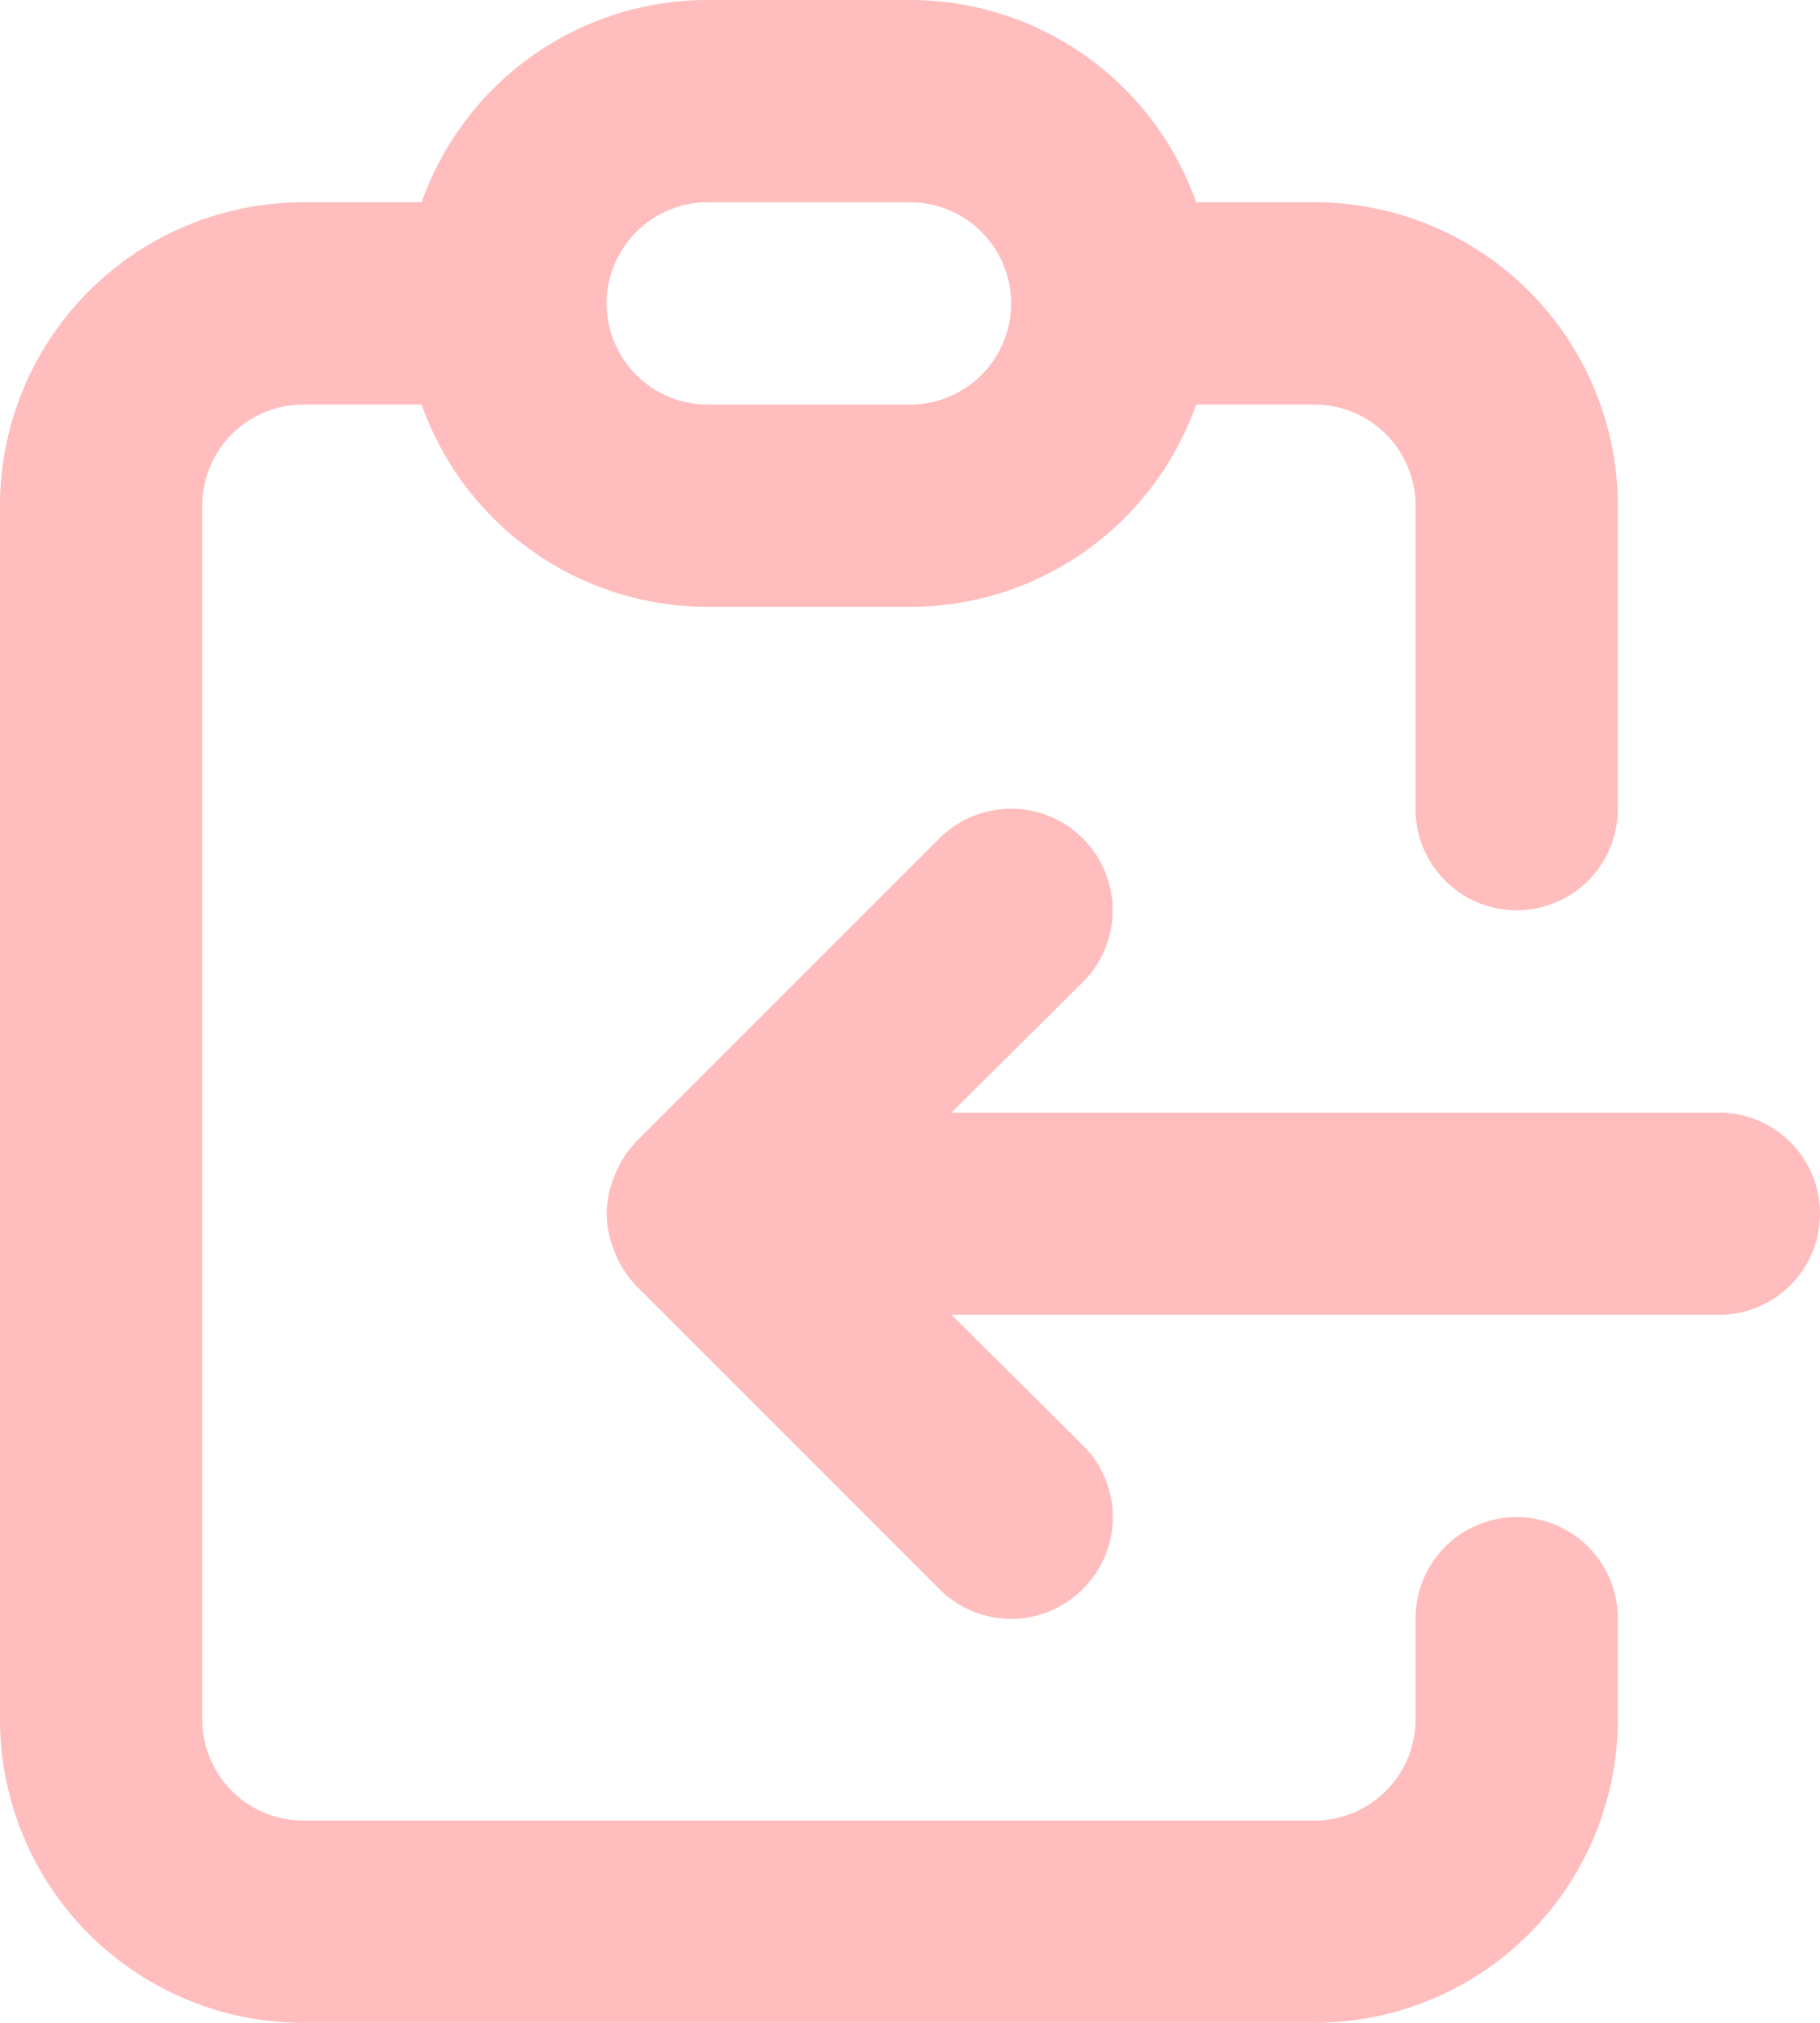
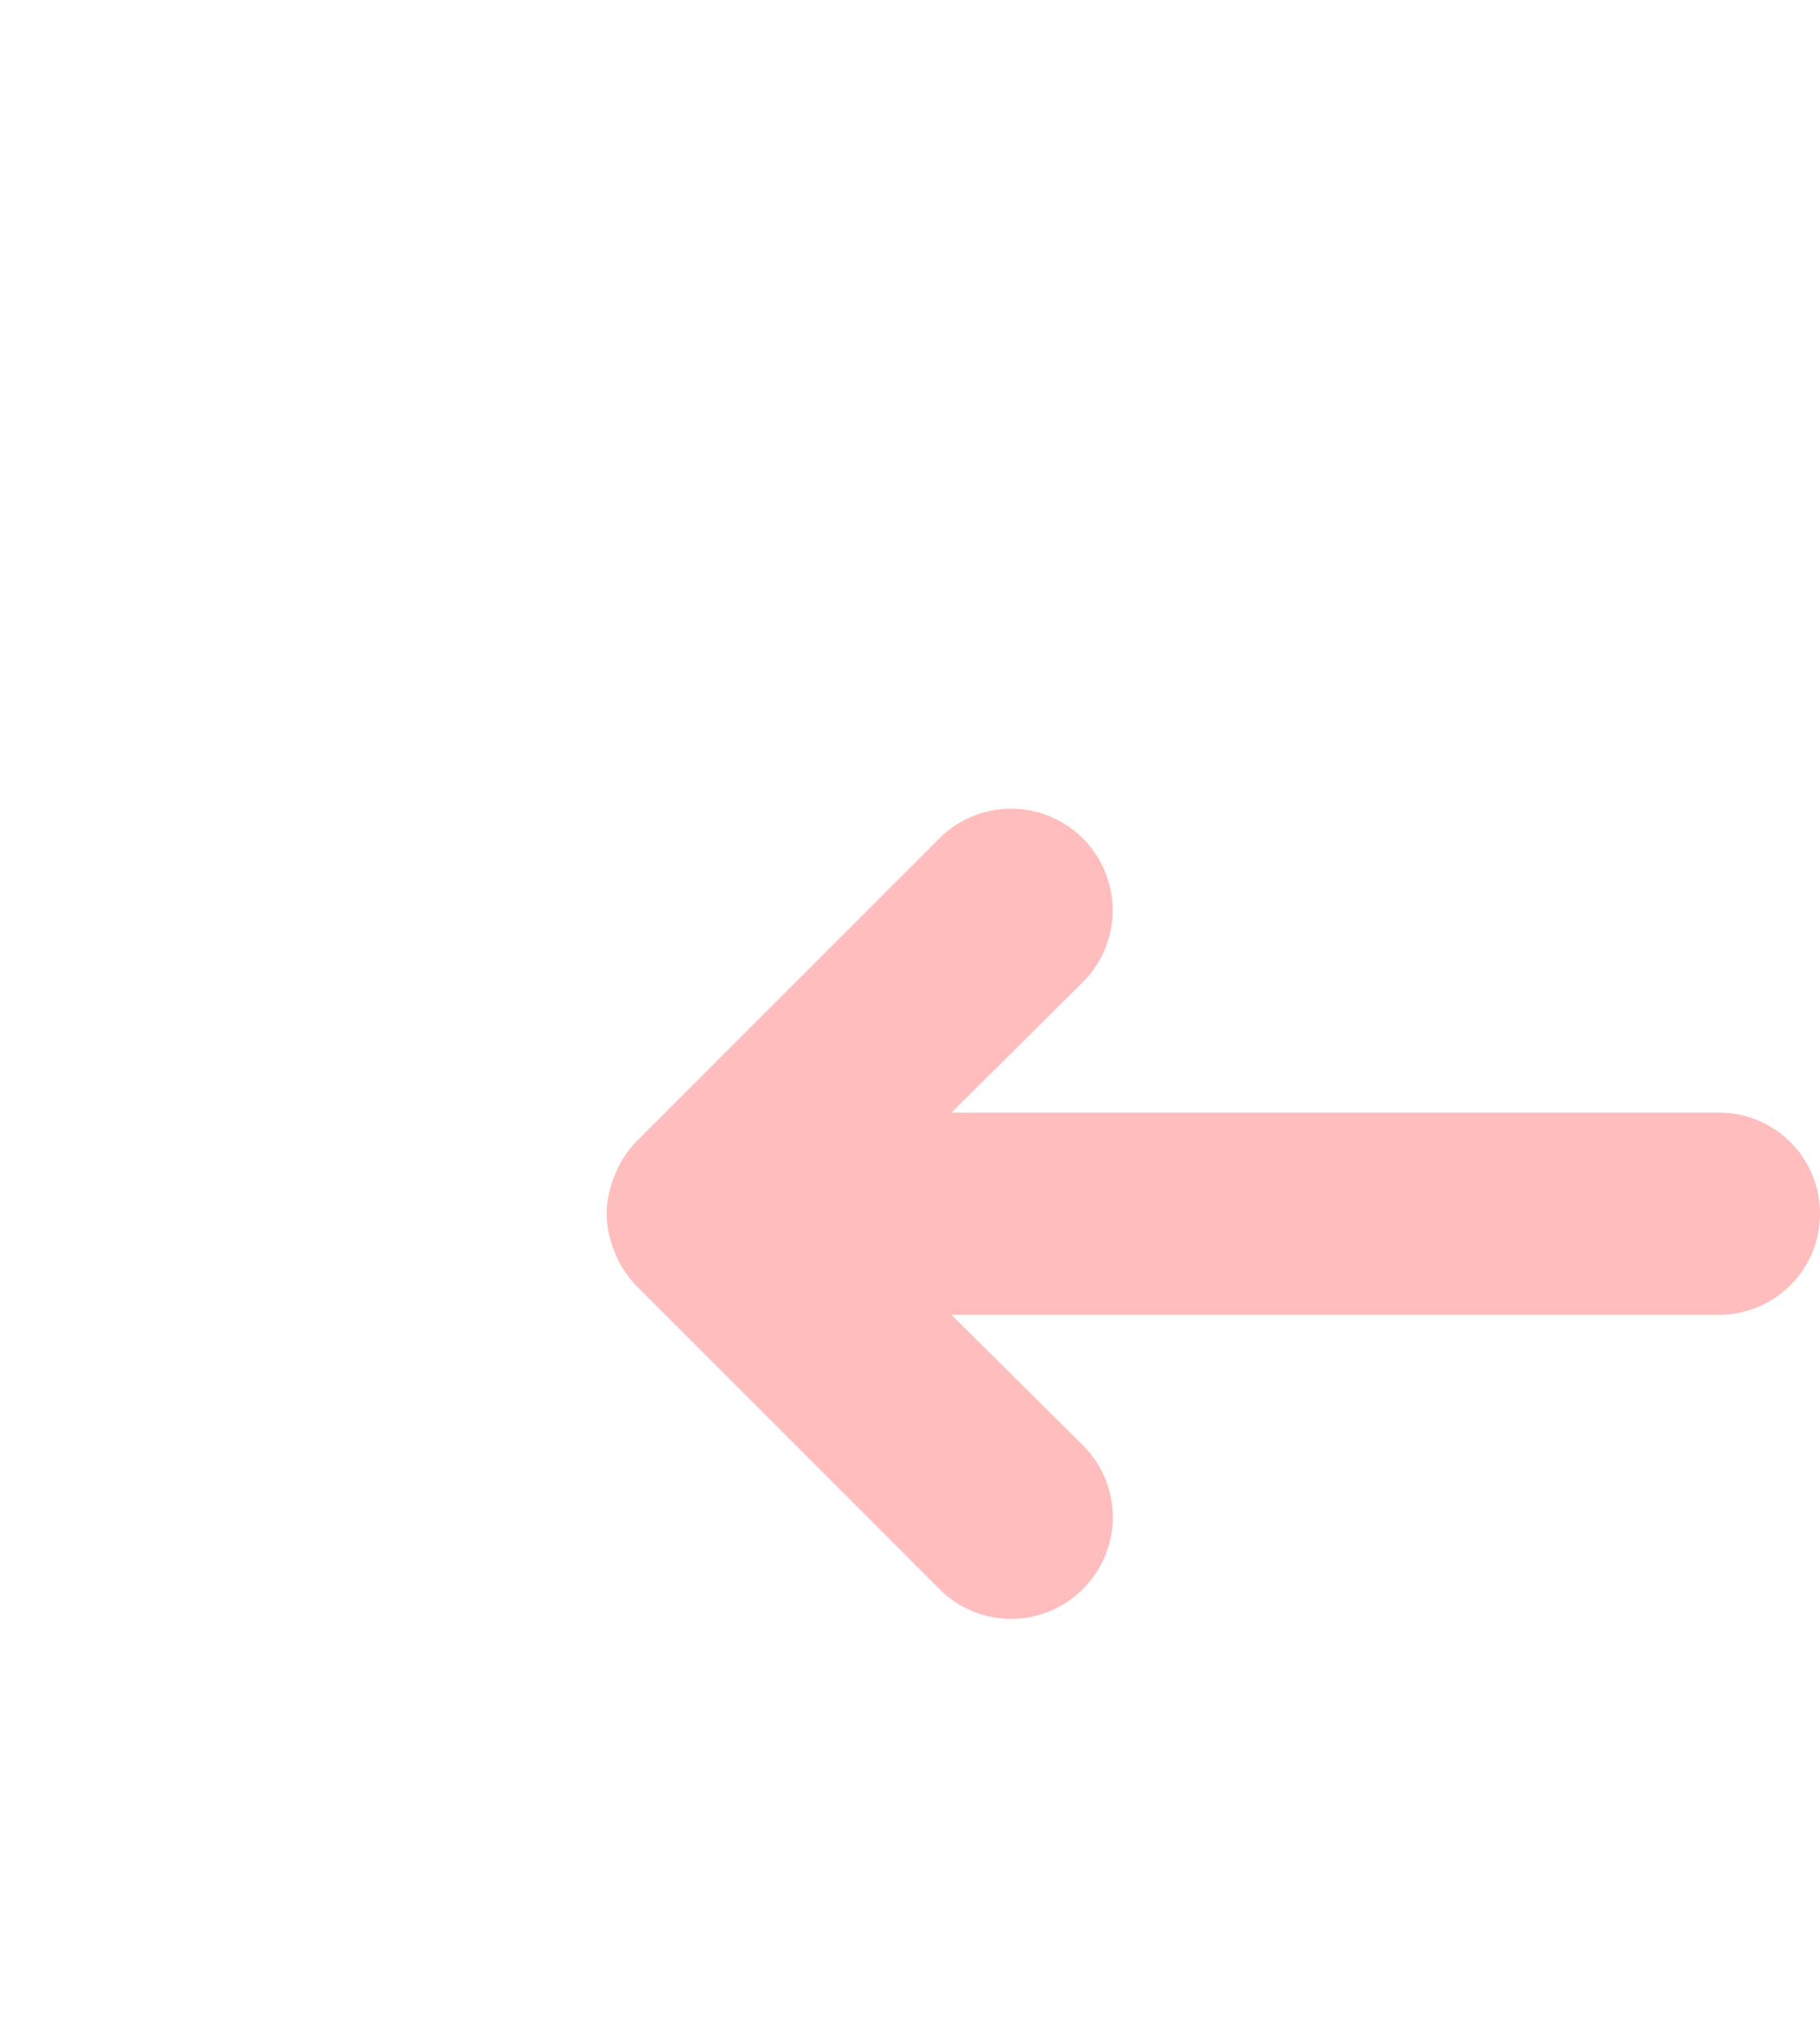
<svg xmlns="http://www.w3.org/2000/svg" viewBox="0 0 18 20">
  <defs>
    <style>.a{fill:#ffbdbd}</style>
  </defs>
-   <path class="a" d="M15 15a1 1 0 00-1 1v1a1 1 0 01-1 1H3a1 1 0 01-1-1V5a1 1 0 011-1h1.17A3 3 0 007 6h2a3 3 0 002.83-2H13a1 1 0 011 1v3a1 1 0 002 0V5a3 3 0 00-3-3h-1.17A3 3 0 009 0H7a3 3 0 00-2.83 2H3a3 3 0 00-3 3v12a3 3 0 003 3h10a3 3 0 003-3v-1a1 1 0 00-1-1zM7 2h2a1 1 0 010 2H7a1 1 0 010-2z" />
  <path class="a" d="M17 11H9.41l1.3-1.29a1 1 0 00-1.42-1.42l-3 3a1 1 0 00-.21.33A1 1 0 006 12a1 1 0 00.08.38 1 1 0 00.21.33l3 3a1 1 0 001.42 0 1 1 0 000-1.42L9.41 13H17a1 1 0 000-2z" />
</svg>